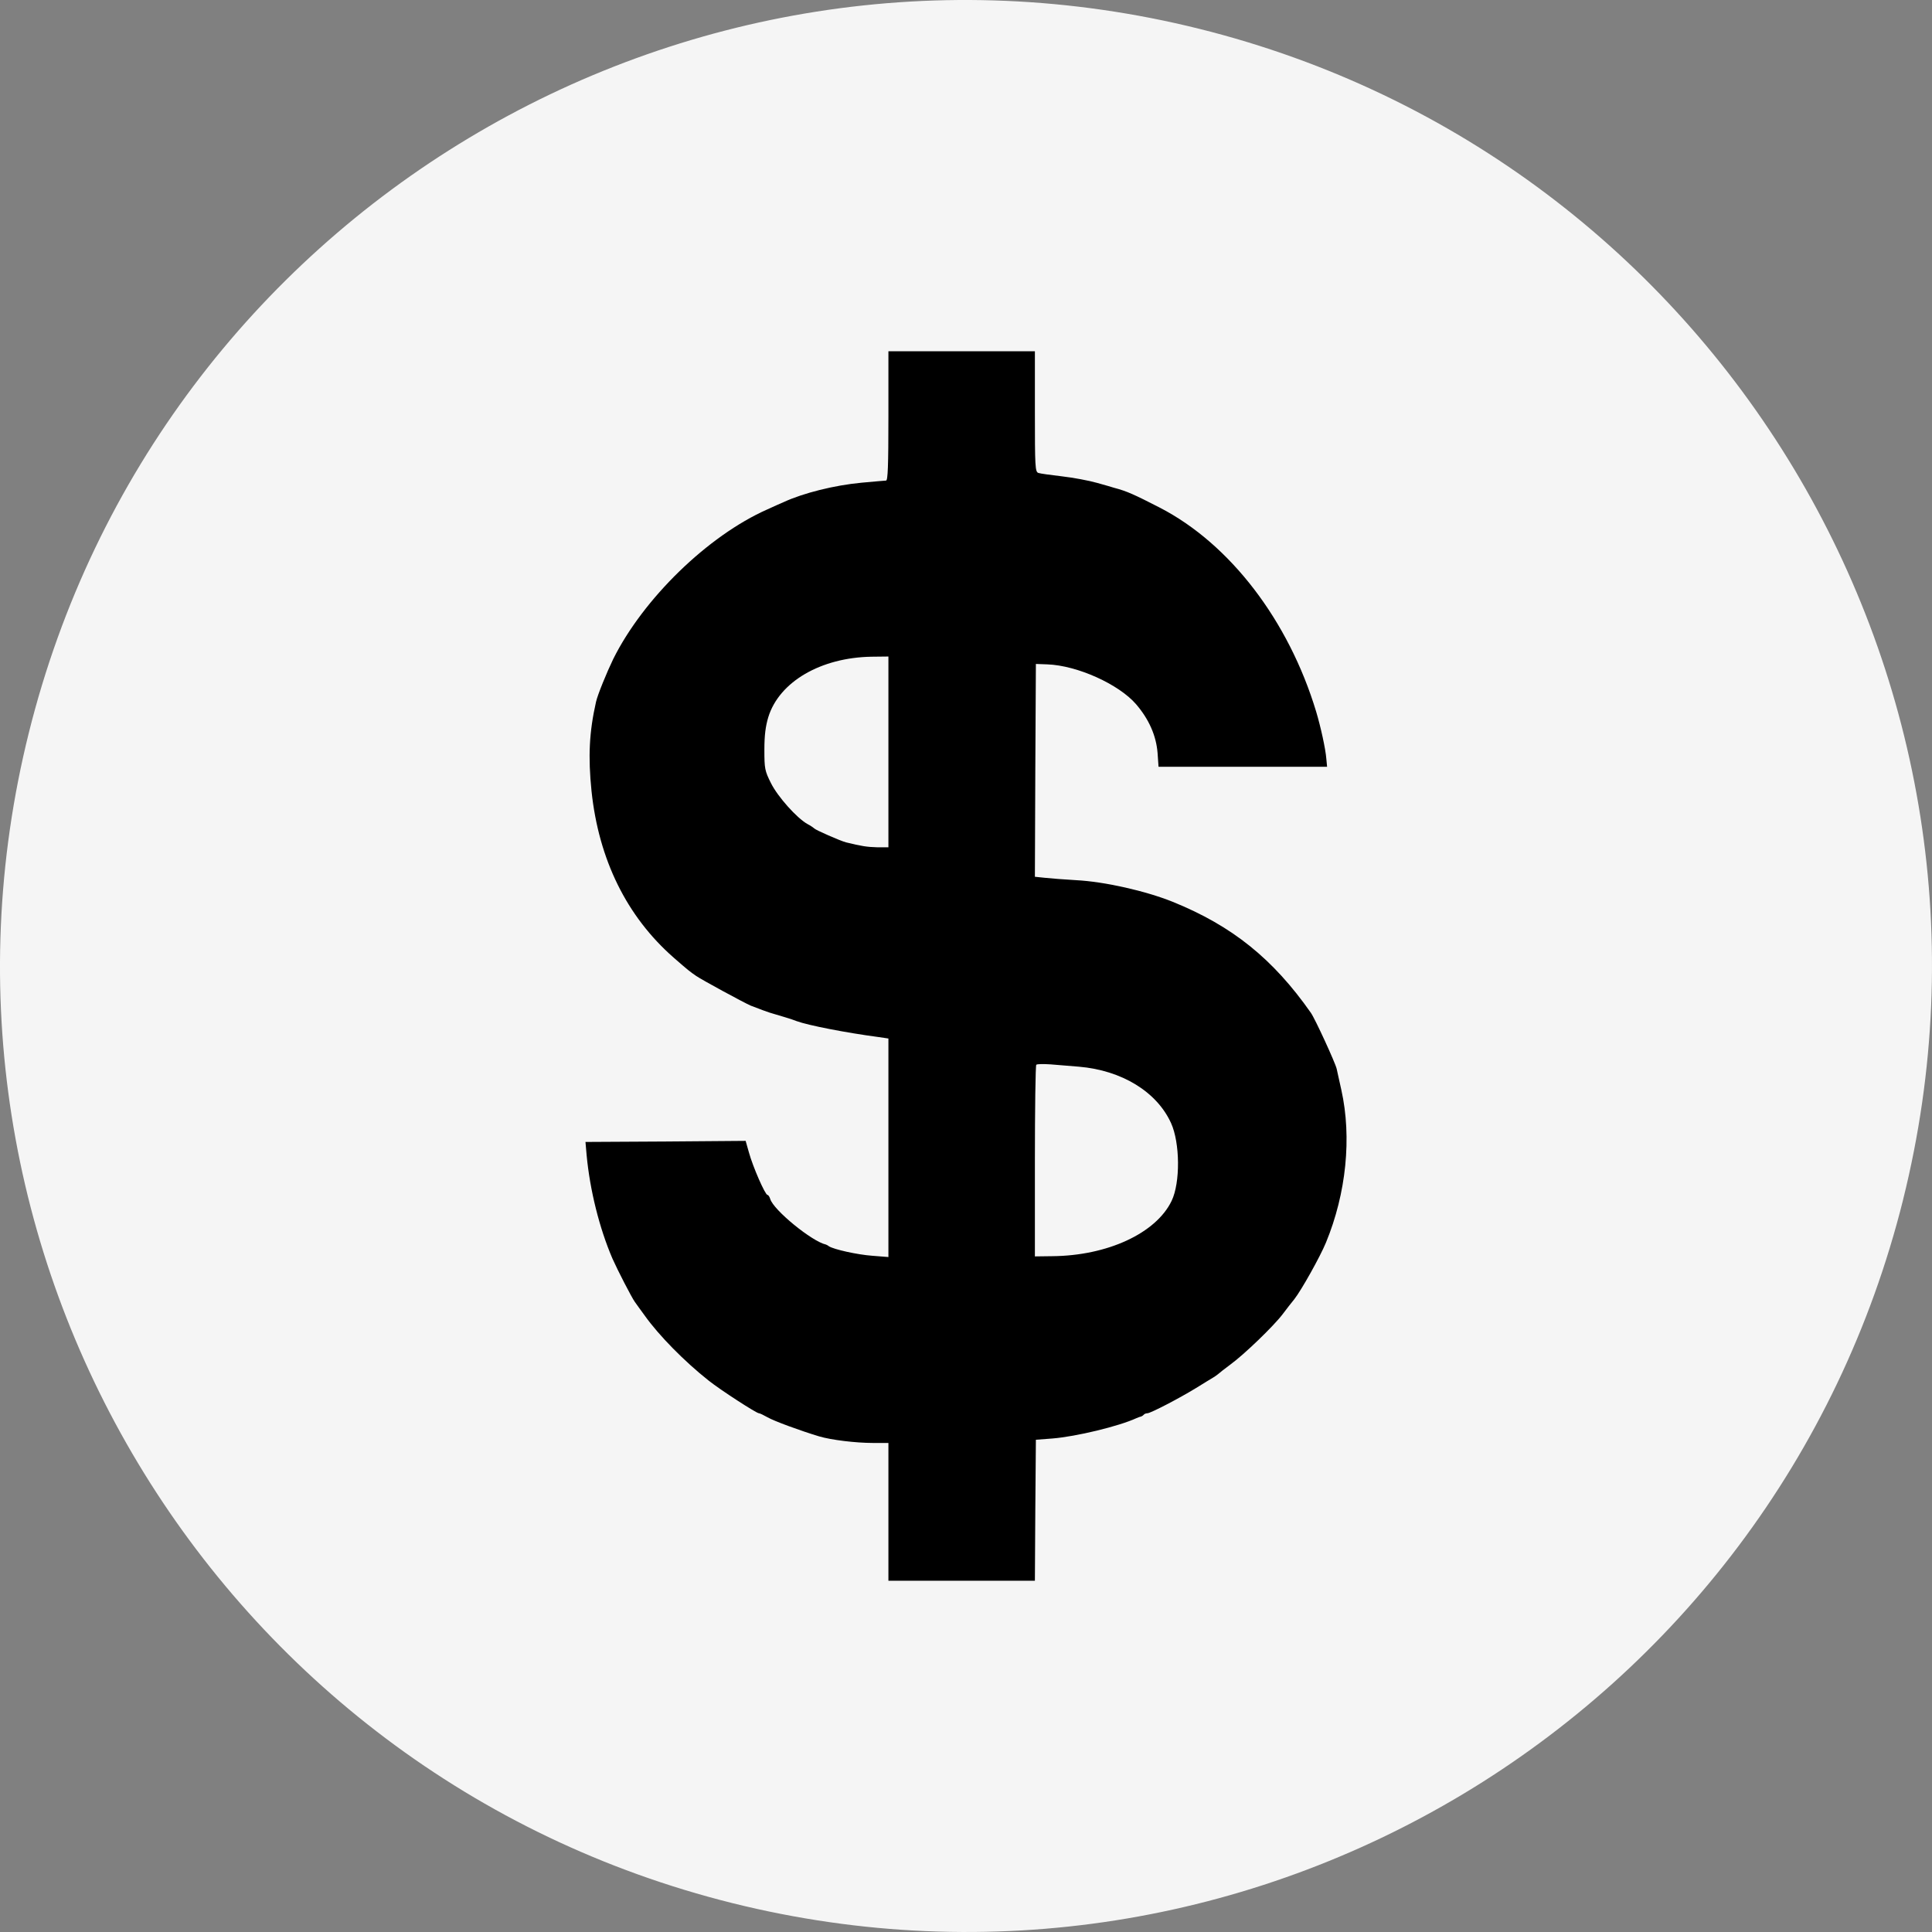
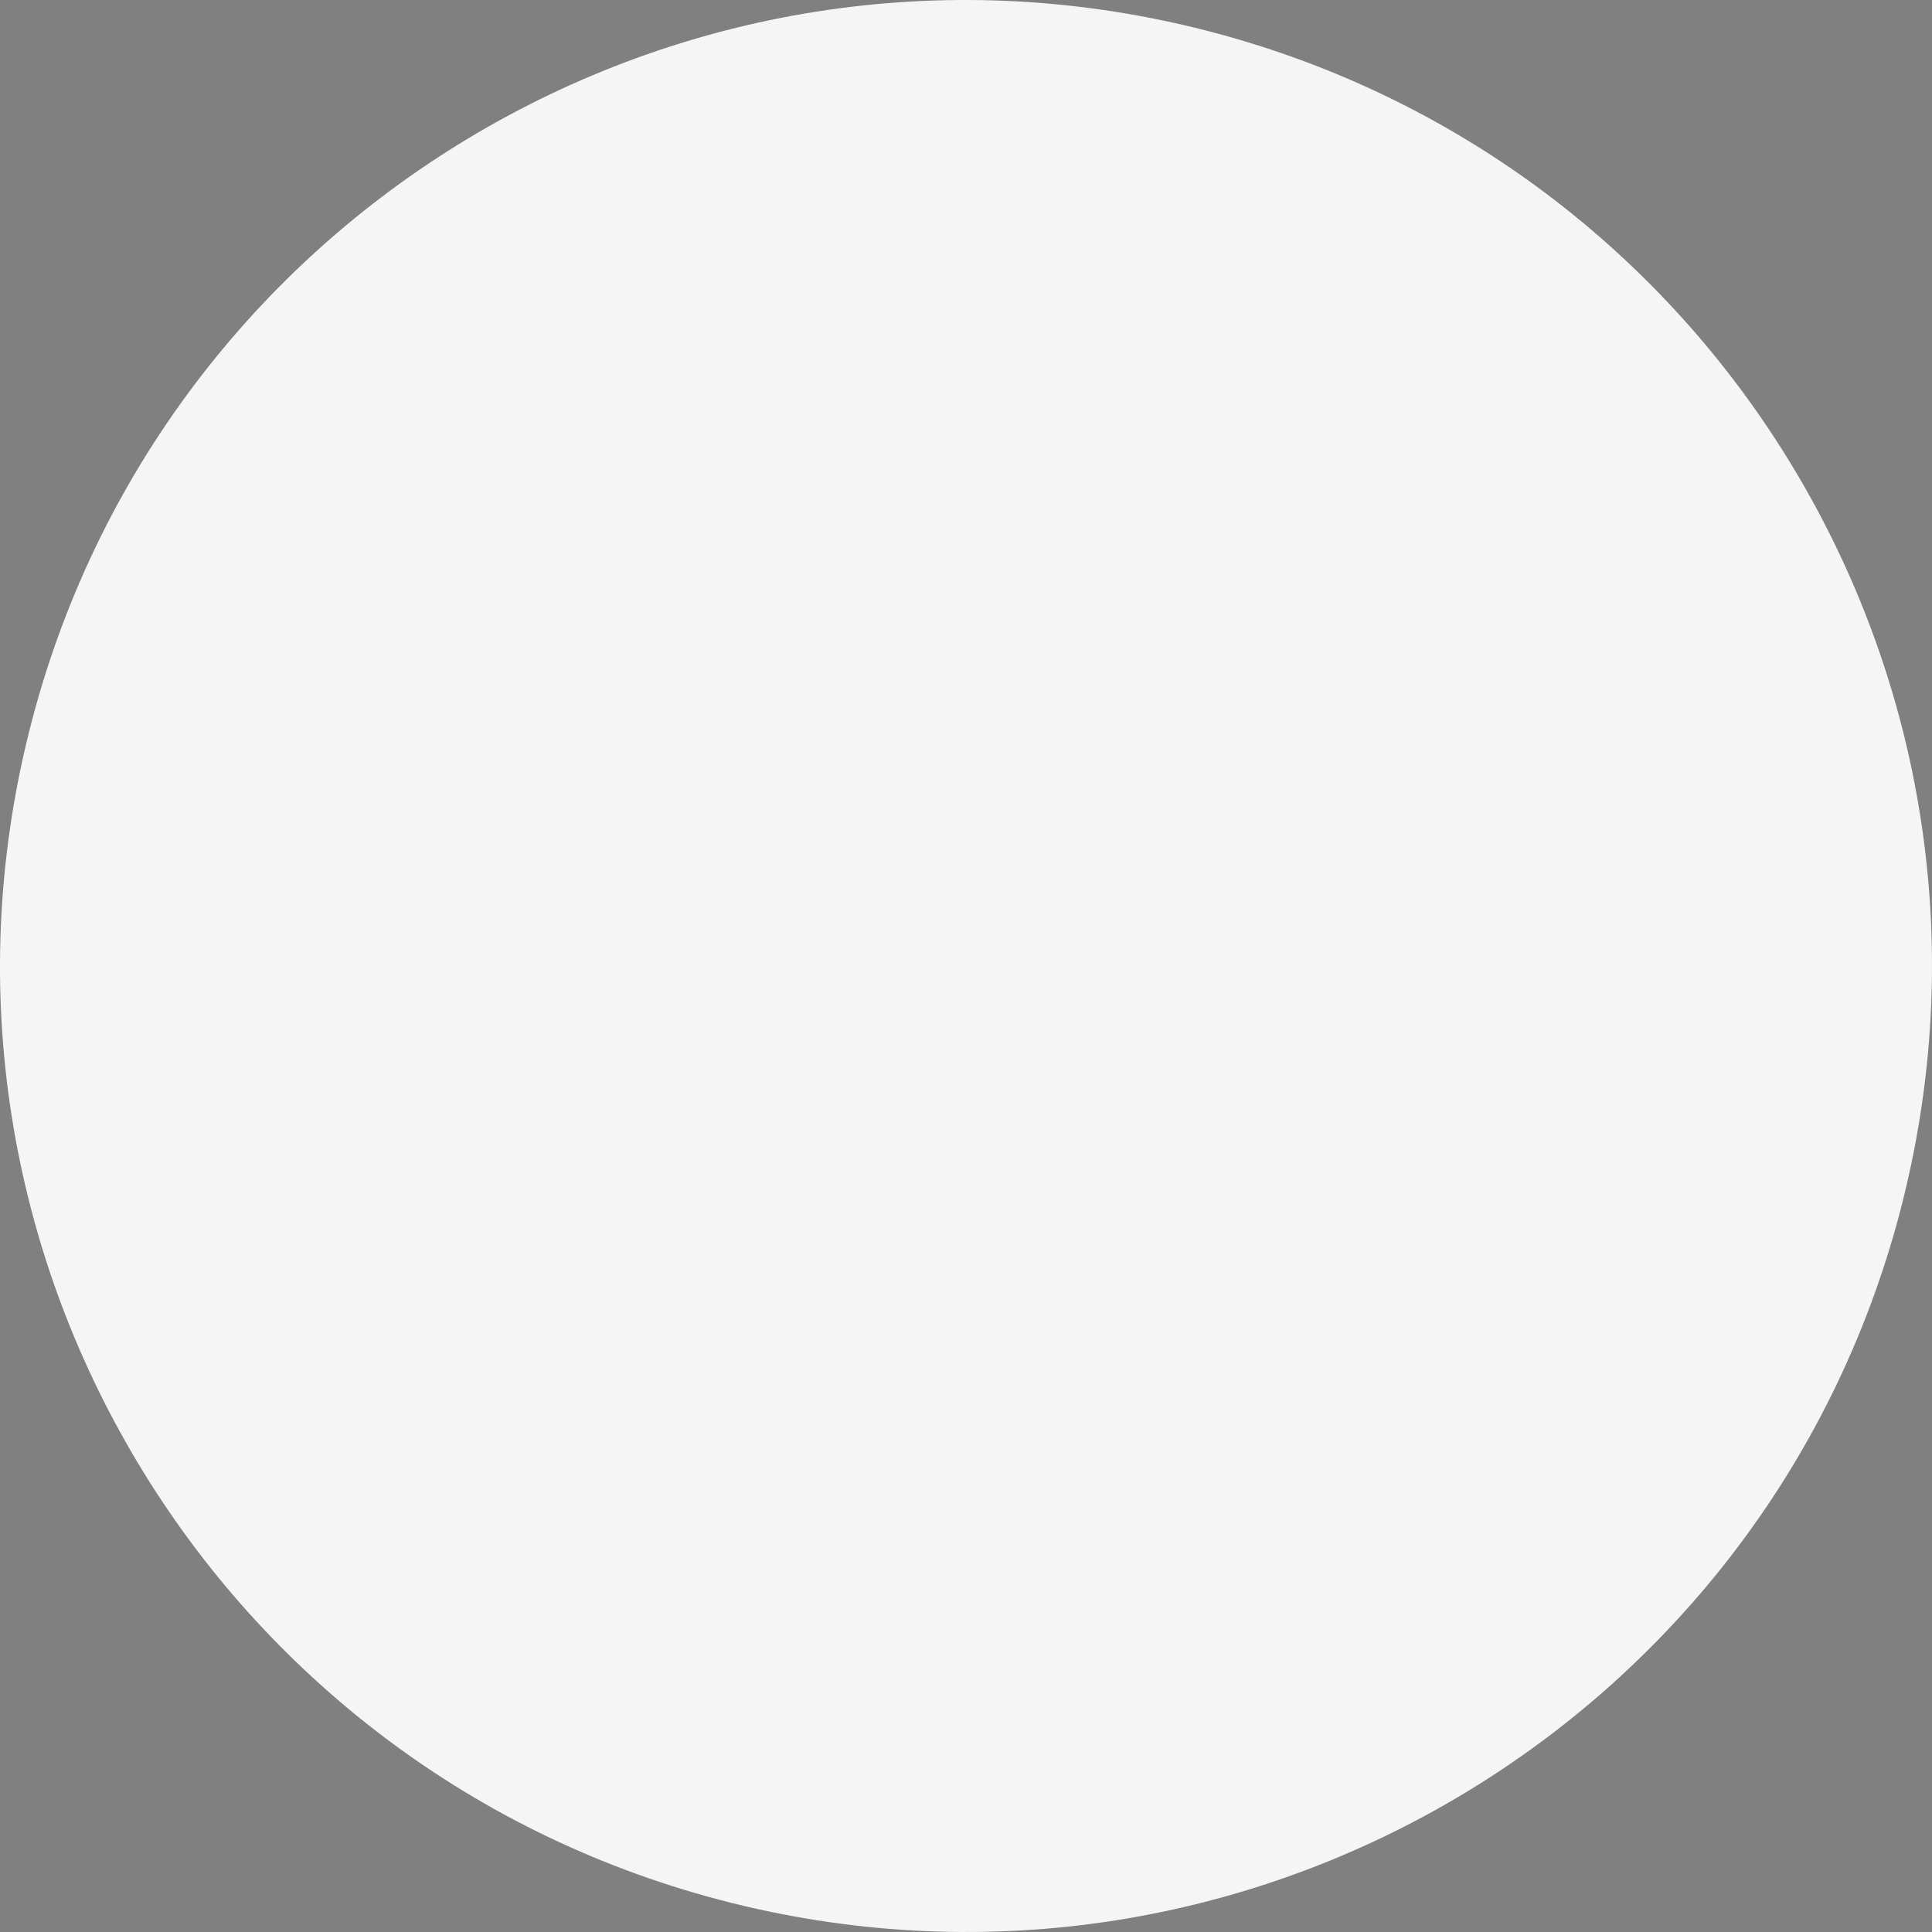
<svg xmlns="http://www.w3.org/2000/svg" width="70" height="70" viewBox="0 0 70 70" fill="none">
  <rect x="0" y="0" width="70" height="70" fill="#808080" stroke="none" />
  <path d="M68.953 43.467C64.278 62.217 45.285 73.628 26.53 68.952C7.784 64.278 -3.629 45.286 1.048 26.537C5.721 7.785 24.714 -3.627 43.463 1.047C62.216 5.722 73.628 24.716 68.952 43.467L68.953 43.467H68.953Z" fill="#F5F5F5" />
-   <path d="M32.189 15.07C32.189 16.89 32.168 17.412 32.104 17.412C32.054 17.412 31.658 17.451 31.219 17.489C30.229 17.581 29.103 17.865 28.403 18.188C28.325 18.219 28.056 18.341 27.801 18.457C25.65 19.409 23.307 21.69 22.218 23.879C21.984 24.363 21.651 25.177 21.595 25.43C21.347 26.529 21.305 27.412 21.432 28.664C21.694 31.145 22.706 33.203 24.404 34.693C24.949 35.169 24.992 35.2 25.225 35.361C25.423 35.499 26.952 36.329 27.2 36.436C27.391 36.513 27.929 36.713 28.014 36.728C28.148 36.767 28.721 36.935 28.863 36.997C29.28 37.151 30.66 37.419 31.821 37.573L32.189 37.627V41.582V45.545L31.608 45.499C31.071 45.461 30.207 45.269 30.03 45.153C29.995 45.123 29.945 45.1 29.924 45.092C29.422 44.984 28.021 43.84 27.907 43.441C27.879 43.356 27.837 43.295 27.808 43.295C27.723 43.295 27.277 42.273 27.136 41.759L27.016 41.336L24.114 41.359L21.213 41.375L21.255 41.858C21.375 43.126 21.715 44.493 22.189 45.599C22.373 46.014 22.89 47.02 23.003 47.173C23.031 47.212 23.194 47.442 23.364 47.672C23.874 48.387 24.794 49.324 25.678 50.023C26.103 50.361 27.405 51.205 27.497 51.205C27.532 51.205 27.674 51.275 27.808 51.351C28.049 51.489 28.99 51.835 29.677 52.042C30.115 52.173 31.007 52.281 31.63 52.281H32.189V54.777V57.273H34.843H37.496L37.511 54.723L37.532 52.165L38.133 52.119C38.99 52.05 40.547 51.674 41.176 51.382C41.233 51.359 41.304 51.328 41.332 51.328C41.353 51.321 41.403 51.297 41.431 51.267C41.459 51.228 41.523 51.205 41.573 51.205C41.686 51.205 42.719 50.668 43.335 50.291C43.611 50.122 43.88 49.953 43.936 49.923C43.993 49.892 44.078 49.831 44.127 49.792C44.177 49.746 44.382 49.585 44.58 49.439C45.076 49.078 46.144 48.049 46.47 47.619C46.611 47.434 46.803 47.181 46.895 47.073C47.149 46.751 47.829 45.537 48.041 45.023C48.777 43.241 48.982 41.213 48.6 39.493C48.522 39.155 48.451 38.809 48.43 38.725C48.381 38.51 47.652 36.92 47.496 36.697C46.13 34.747 44.651 33.548 42.486 32.673C41.509 32.281 40.023 31.943 38.983 31.89C38.572 31.866 38.07 31.828 37.864 31.805L37.496 31.767L37.511 27.911L37.532 24.056L37.942 24.071C39.032 24.109 40.539 24.793 41.162 25.515C41.629 26.06 41.891 26.652 41.941 27.281L41.976 27.781H45.026H48.083L48.055 27.489C48.027 27.128 47.85 26.329 47.687 25.784C46.689 22.481 44.566 19.709 42.026 18.395C41.084 17.912 40.83 17.796 40.363 17.673C40.327 17.658 40.051 17.581 39.754 17.497C39.457 17.412 38.883 17.305 38.48 17.259C38.077 17.212 37.688 17.159 37.624 17.136C37.504 17.097 37.496 16.921 37.496 14.909V12.727H34.843H32.189V15.07ZM32.189 27.243V30.699H31.785C31.418 30.691 31.191 30.653 30.66 30.522C30.448 30.469 29.542 30.069 29.5 30.015C29.478 29.992 29.372 29.916 29.252 29.854C28.87 29.639 28.183 28.871 27.936 28.38C27.709 27.927 27.695 27.85 27.695 27.166C27.695 26.636 27.738 26.314 27.837 25.983C28.233 24.701 29.74 23.825 31.573 23.794L32.189 23.787V27.243ZM39.089 38.648C40.639 38.779 41.912 39.554 42.429 40.691C42.755 41.405 42.769 42.849 42.45 43.51C41.884 44.685 40.122 45.499 38.119 45.514L37.496 45.522V42.081C37.496 40.184 37.518 38.61 37.546 38.579C37.574 38.548 37.808 38.548 38.063 38.564C38.317 38.587 38.777 38.625 39.089 38.648Z" fill="black" />
</svg>